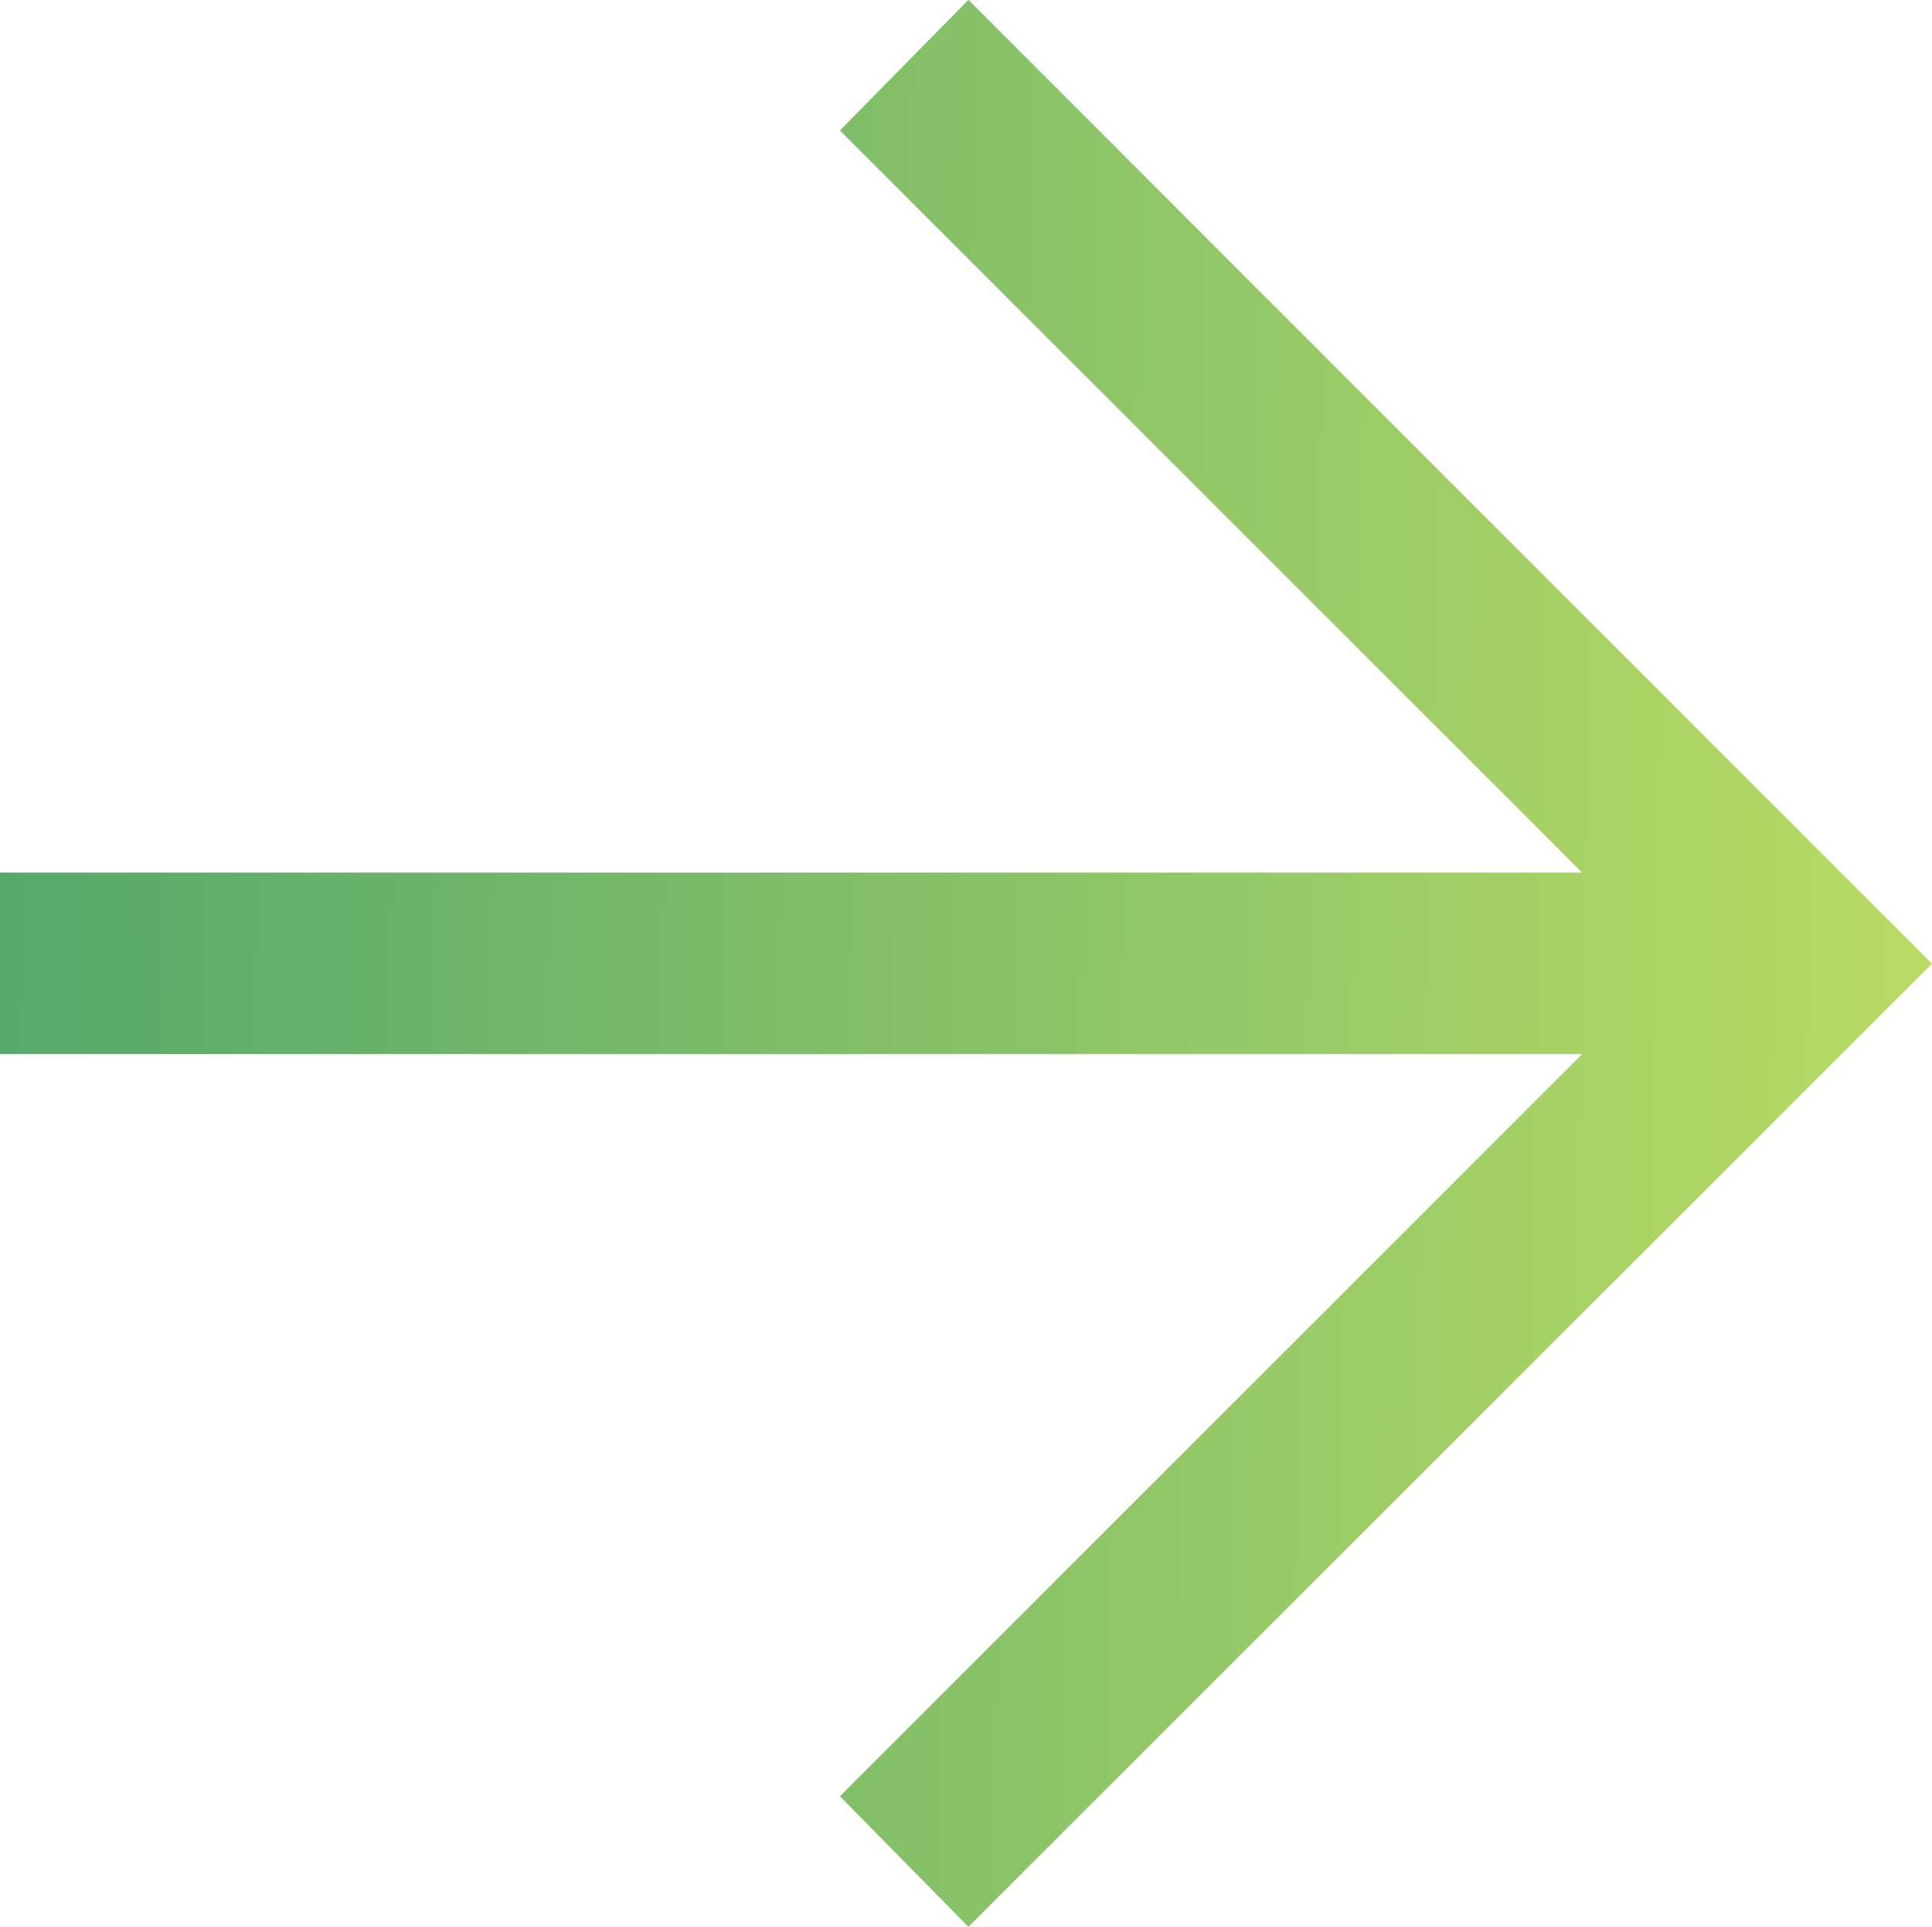
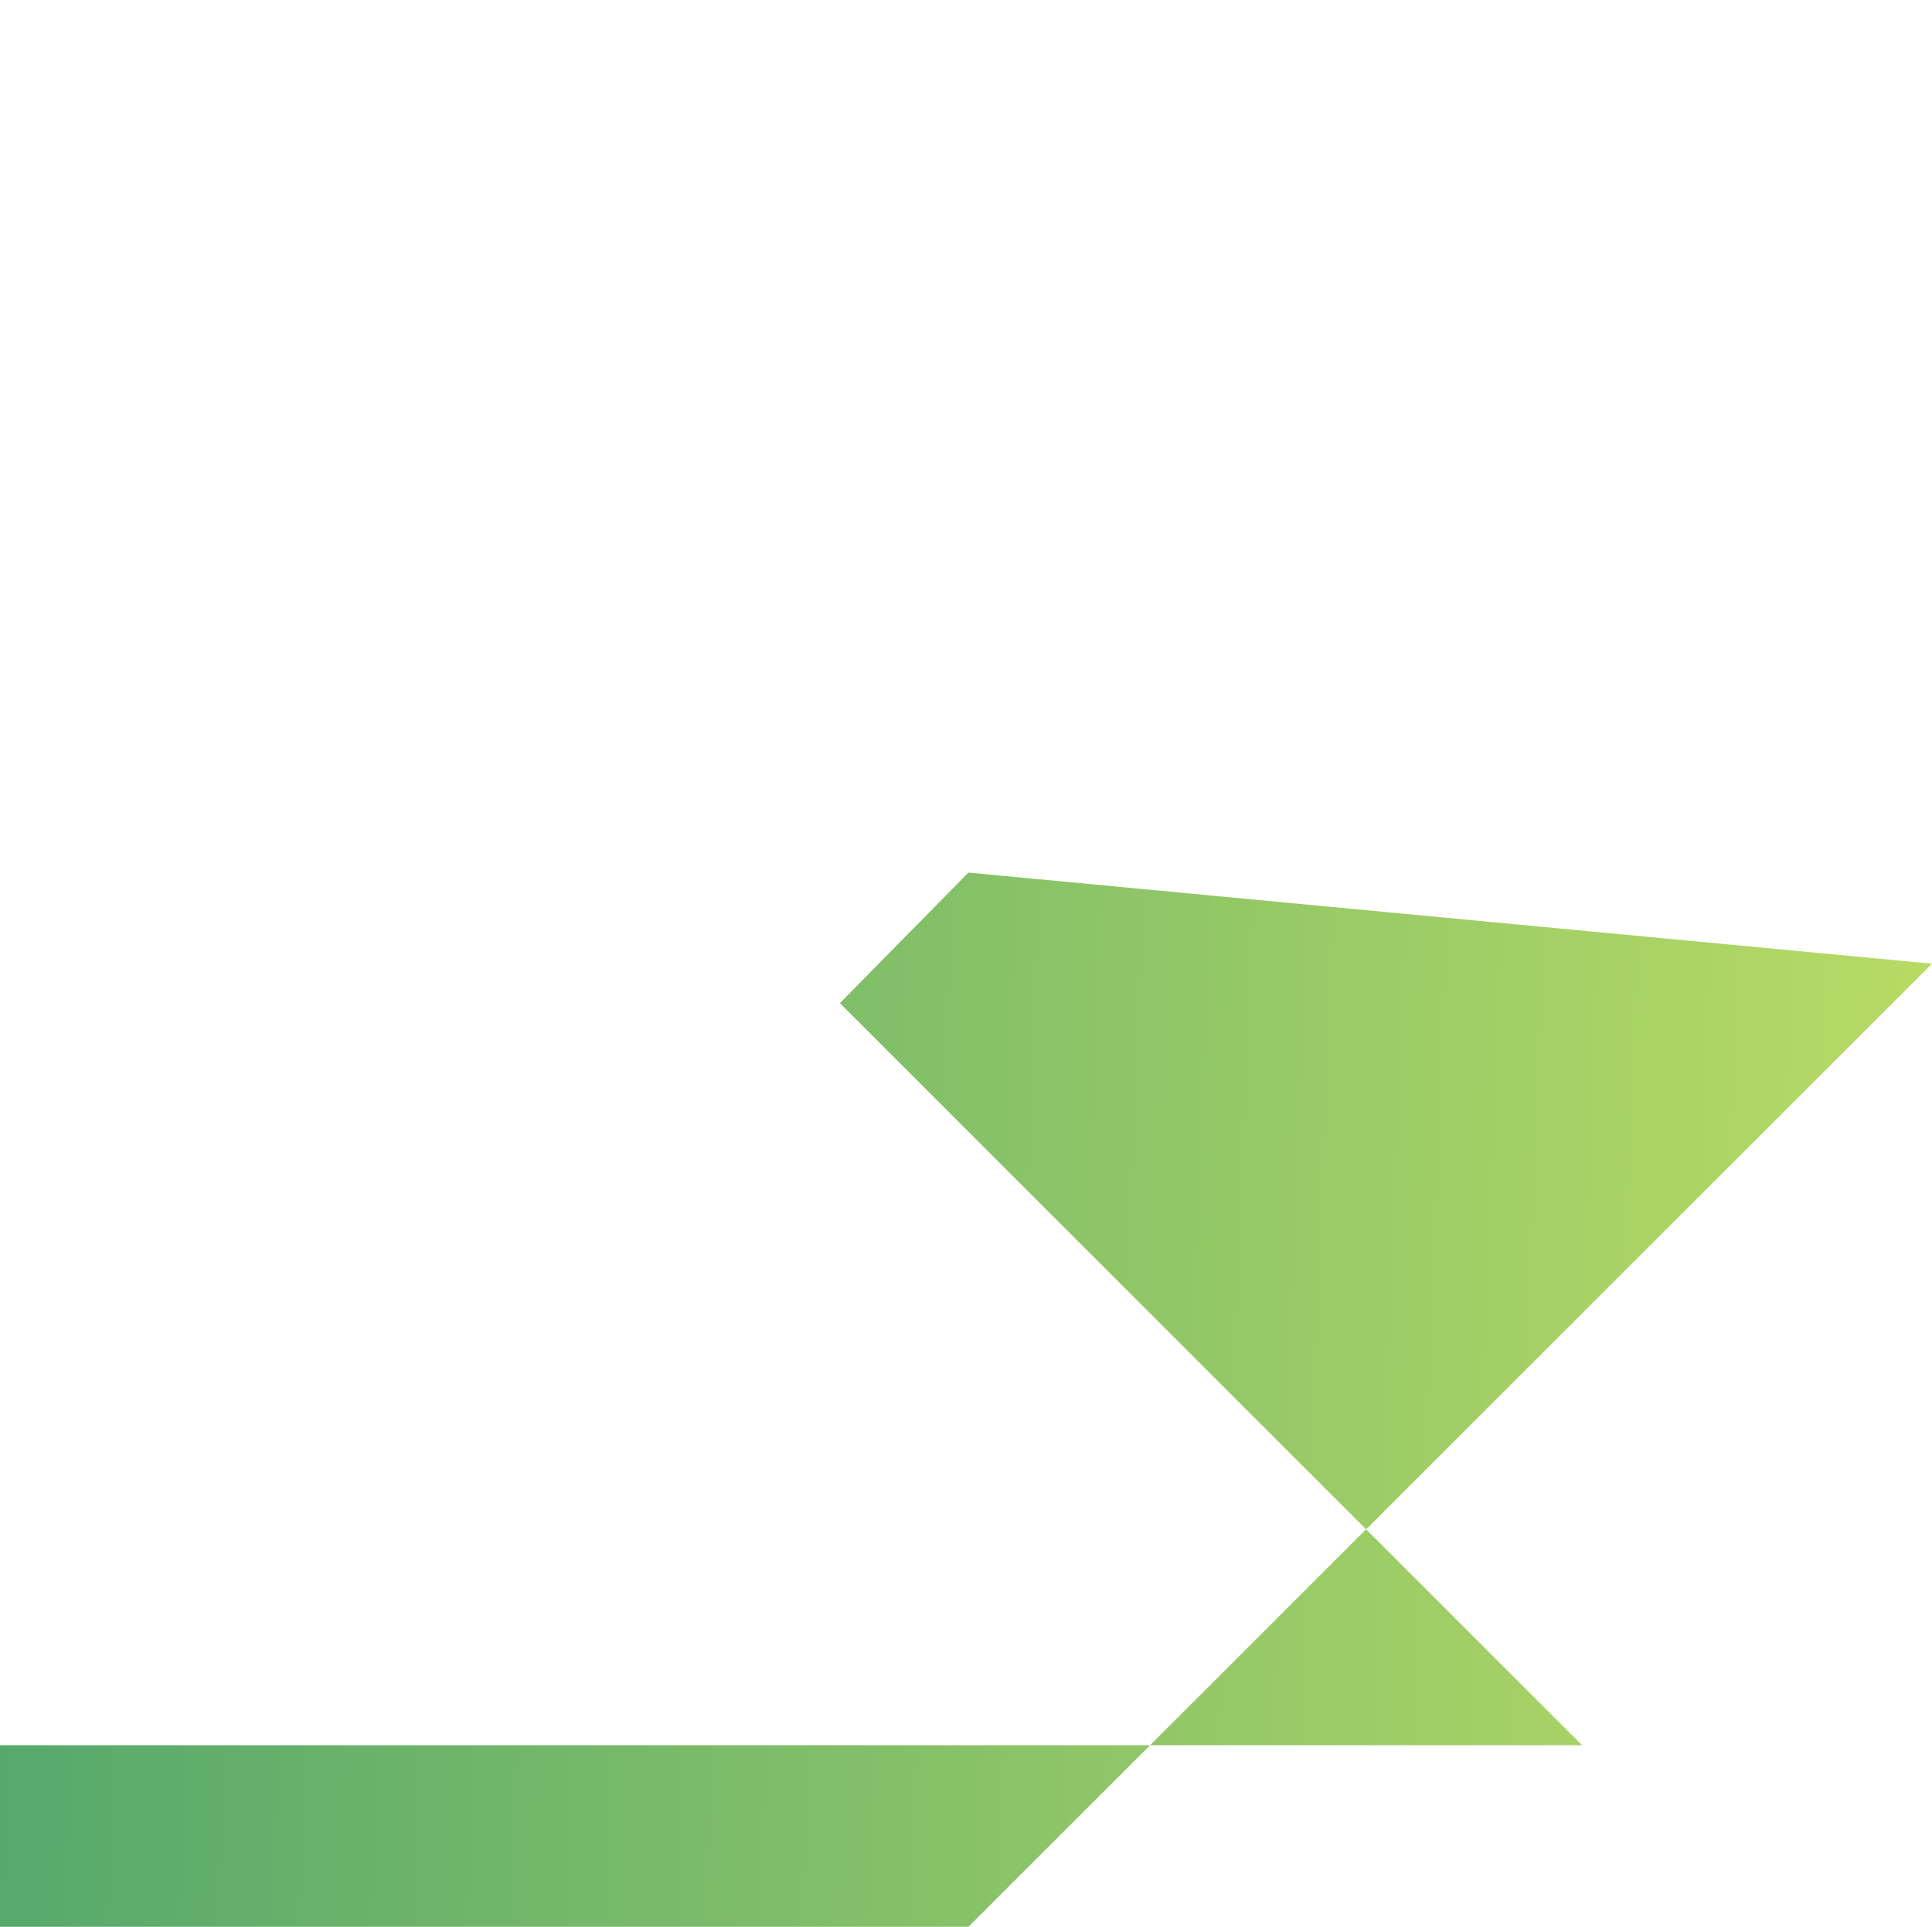
<svg xmlns="http://www.w3.org/2000/svg" width="31.689" height="31.611" viewBox="0 0 31.689 31.611">
  <defs>
    <linearGradient id="linear-gradient" y1="0.517" x2="1" y2="0.539" gradientUnits="objectBoundingBox">
      <stop offset="0" stop-color="#55a86c" />
      <stop offset="1" stop-color="#b9db64" />
    </linearGradient>
  </defs>
-   <path id="arrow_right_alt_24dp_5F6368_FILL0_wght200_GRAD0_opsz24" d="M225.884-660.7l-2.108-2.142,12.175-12.175H210v-2.978h25.951l-12.175-12.175,2.108-2.142L241.689-676.5Z" transform="translate(-210 692.31)" fill="url(#linear-gradient)" />
+   <path id="arrow_right_alt_24dp_5F6368_FILL0_wght200_GRAD0_opsz24" d="M225.884-660.7H210v-2.978h25.951l-12.175-12.175,2.108-2.142L241.689-676.5Z" transform="translate(-210 692.31)" fill="url(#linear-gradient)" />
</svg>